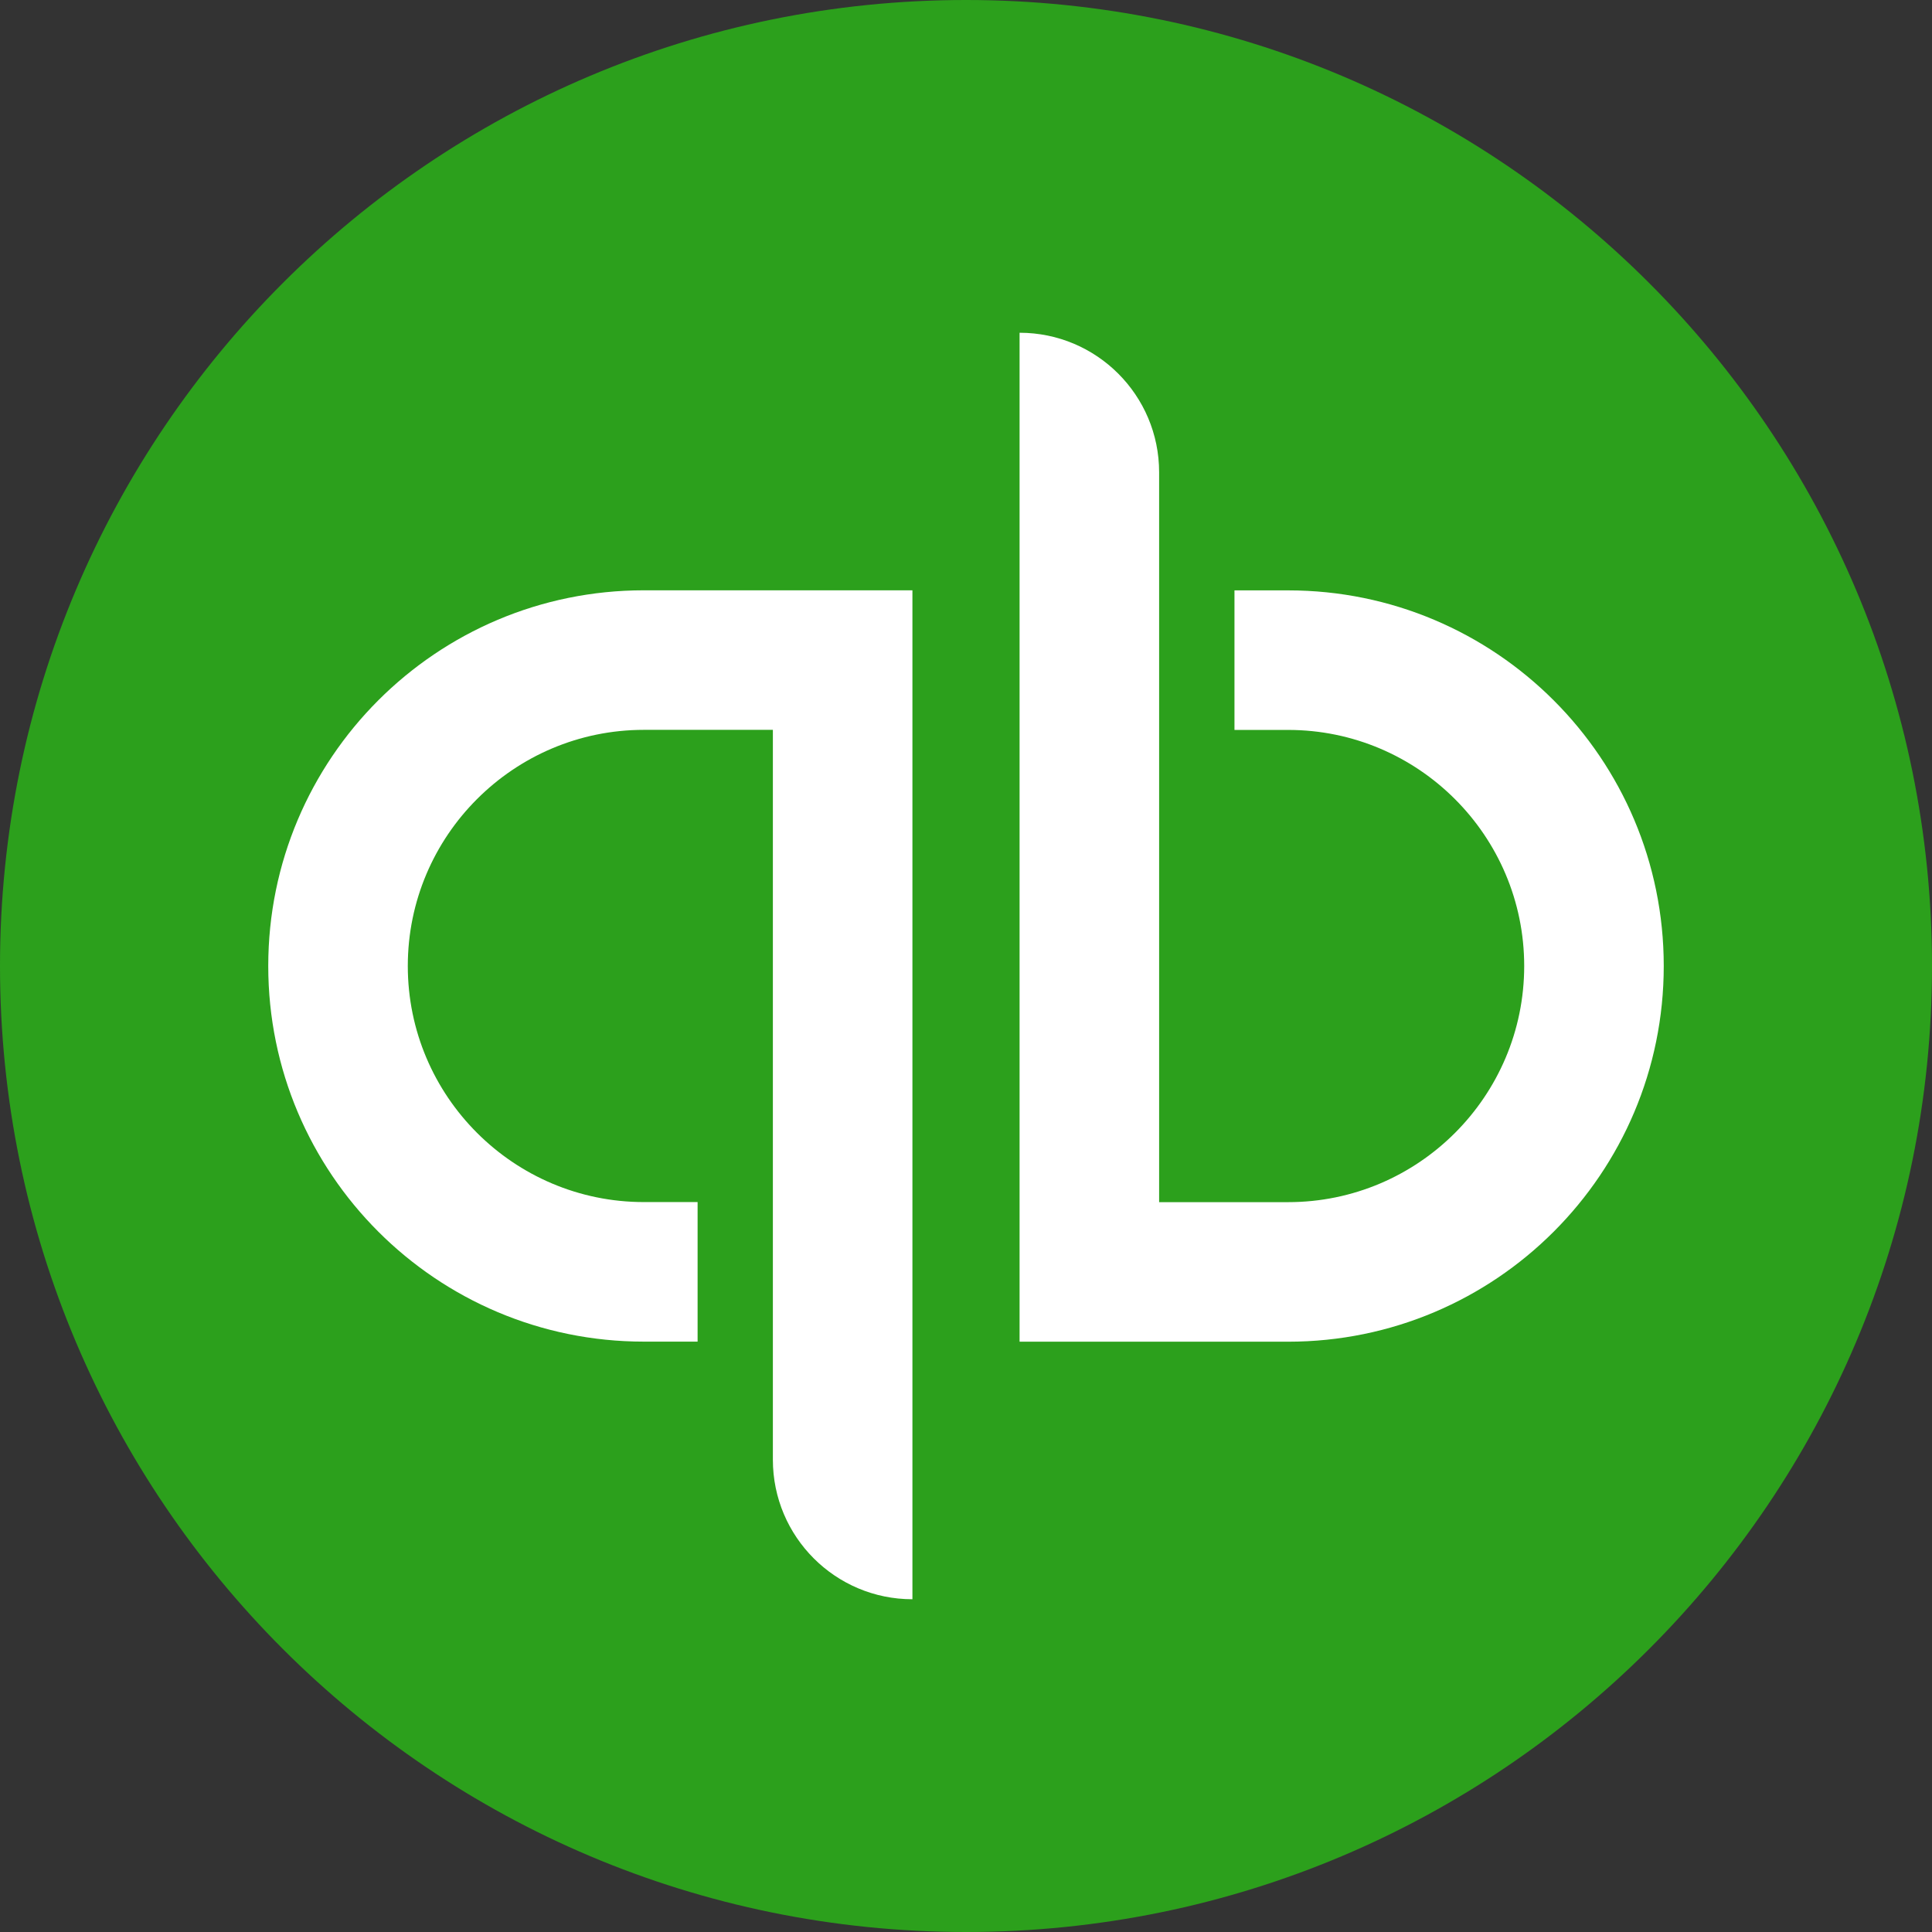
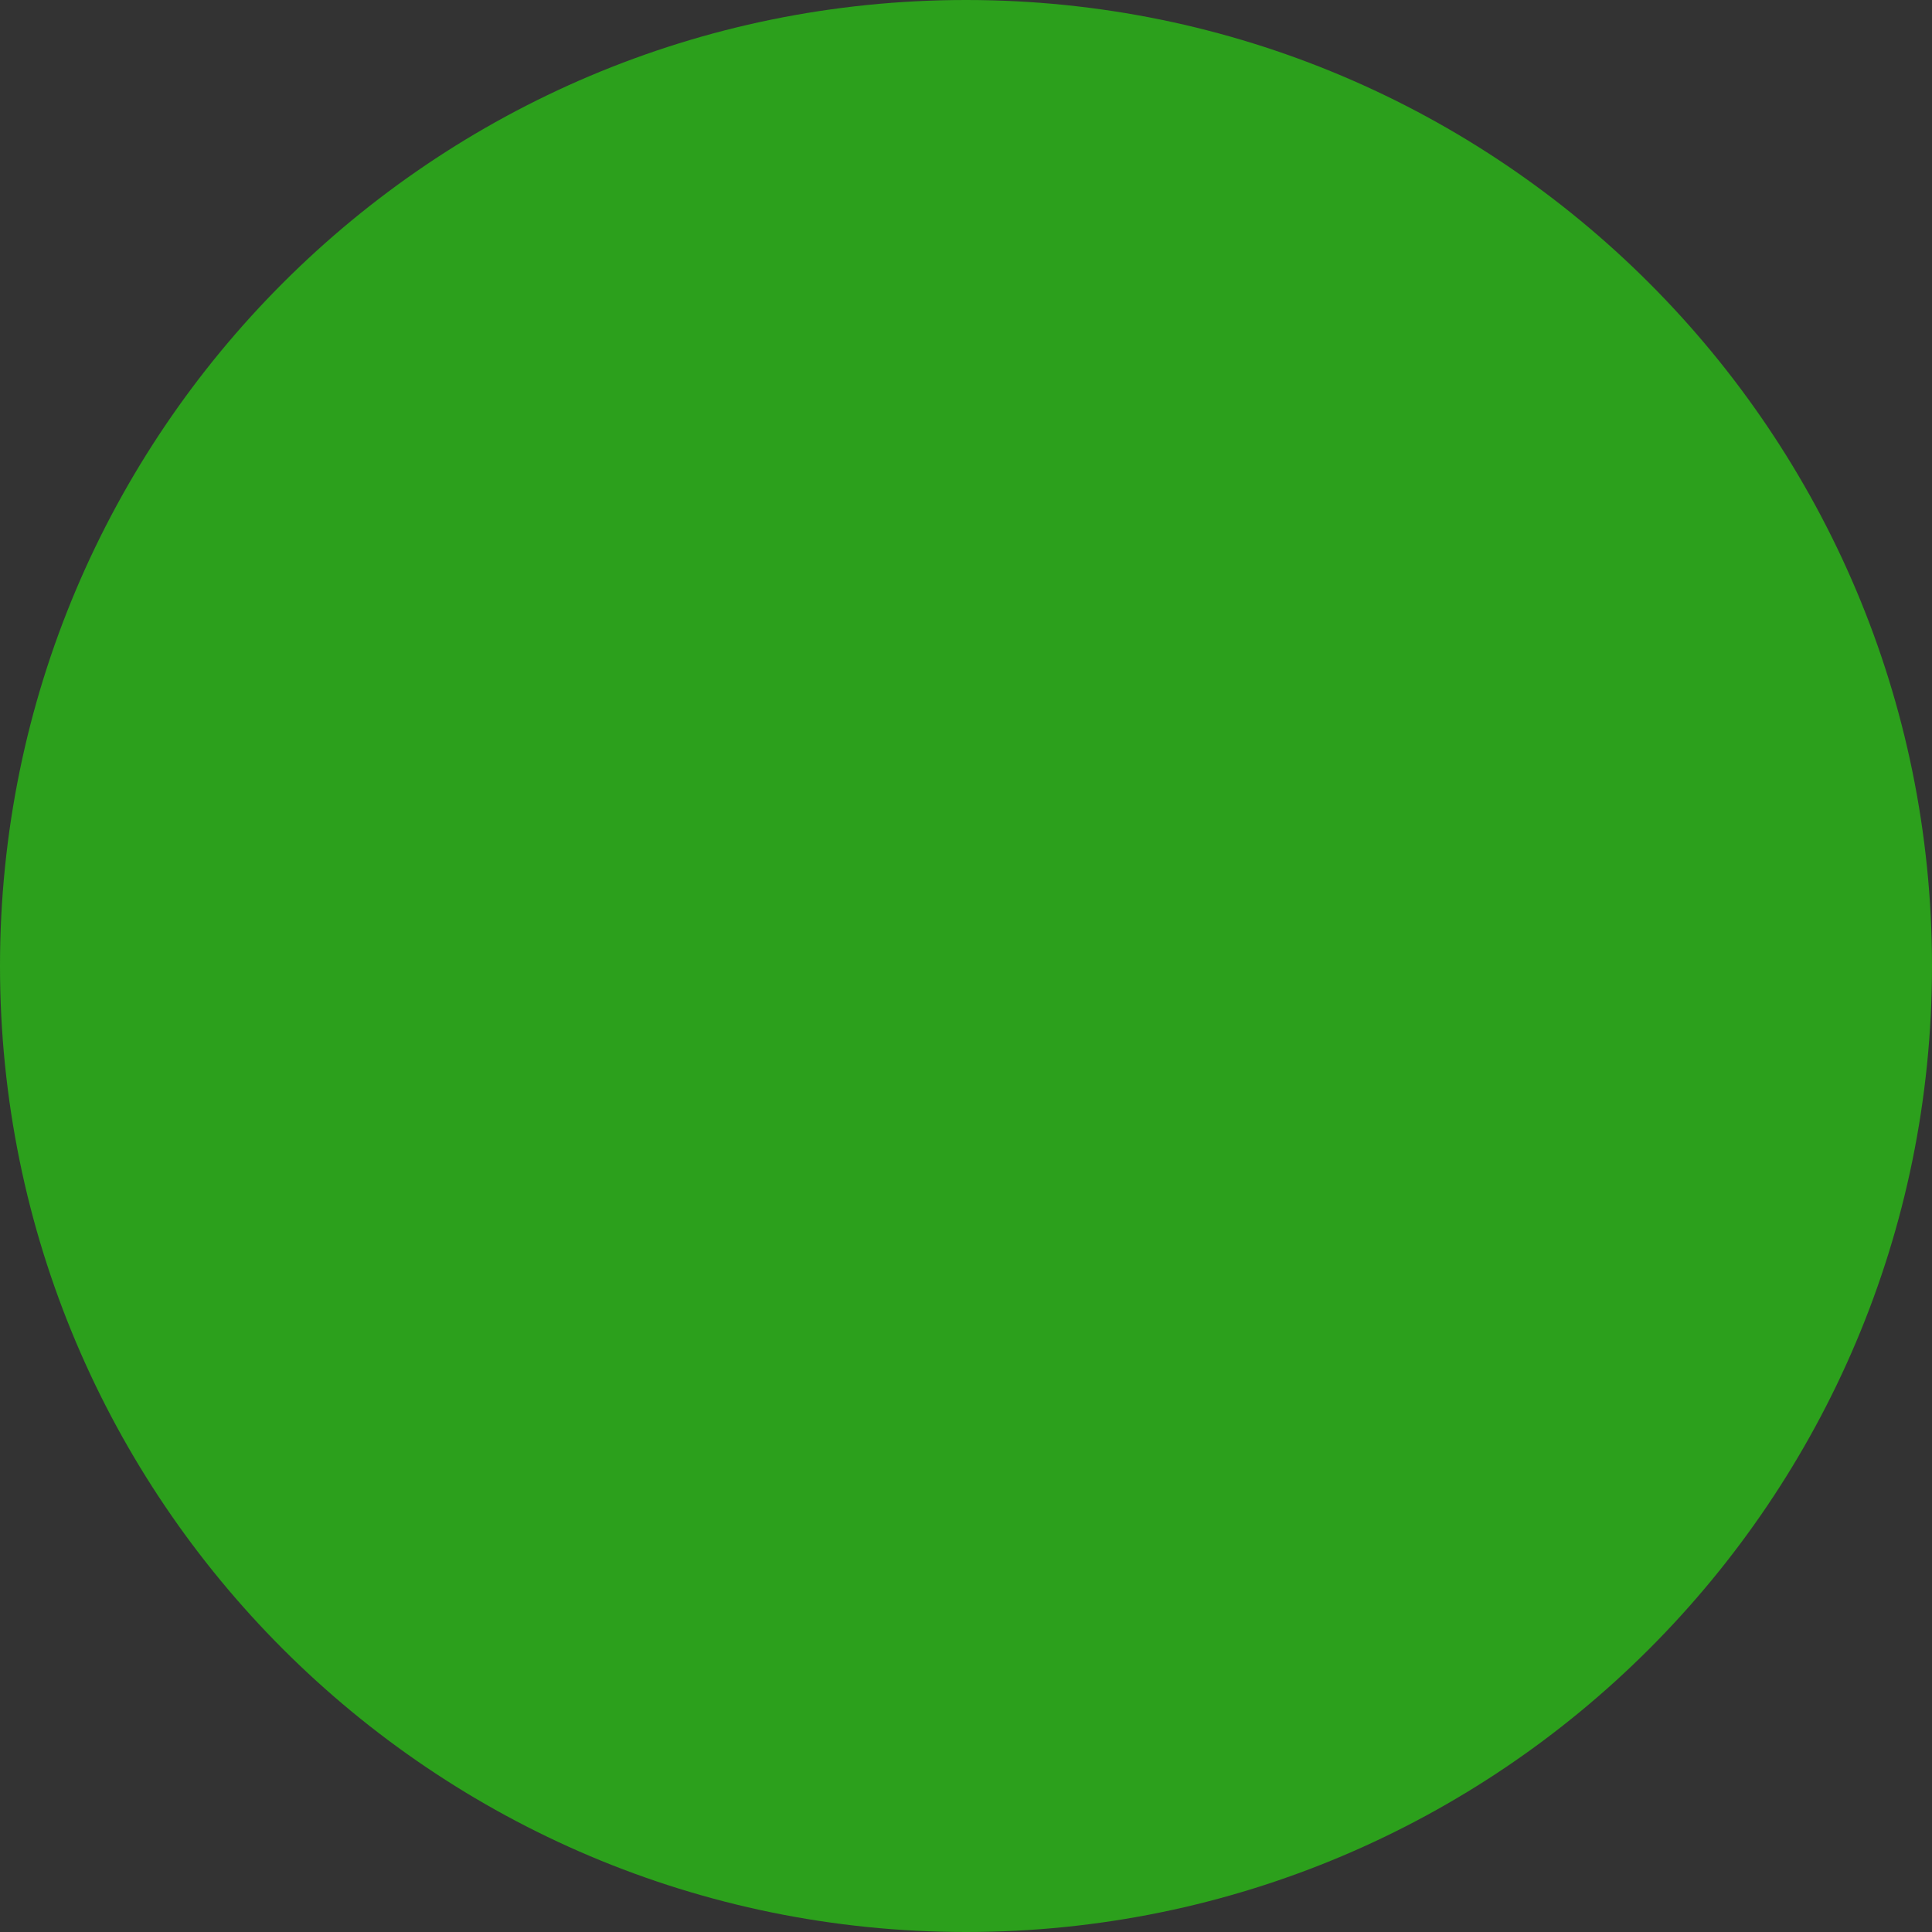
<svg xmlns="http://www.w3.org/2000/svg" aria-hidden="true" data-class="qbo-ball-logo" width="26" height="26" fill="none" style="margin-right: 4px;">
  <rect width="100%" height="100%" fill="#333333" stroke="none" />
  <path d="M13 26C20.18 26 26 20.18 26 13C26 5.82 20.18 0 13 0C5.82 0 0 5.82 0 13C0 20.18 5.82 26 13 26Z" fill="#2CA01C" />
-   <path d="M3.61 13C3.61 15.792 5.873 18.055 8.665 18.055H9.388V16.177H8.665C6.913 16.177 5.488 14.752 5.488 13C5.488 11.247 6.913 9.822 8.665 9.822H10.401C10.401 9.822 10.401 19.458 10.401 19.644C10.401 20.681 11.242 21.522 12.279 21.522V7.944C12.279 7.944 10.335 7.944 8.665 7.944C5.873 7.944 3.61 10.208 3.61 13ZM17.335 7.945H16.613V9.823H17.335C19.087 9.823 20.512 11.248 20.512 13C20.512 14.753 19.087 16.178 17.335 16.178H15.599C15.599 16.178 15.599 6.542 15.599 6.356C15.599 5.319 14.758 4.478 13.721 4.478V18.056C13.721 18.056 15.665 18.056 17.335 18.056C20.127 18.056 22.39 15.792 22.39 13C22.39 10.208 20.127 7.945 17.335 7.945Z" fill="white" />
</svg>